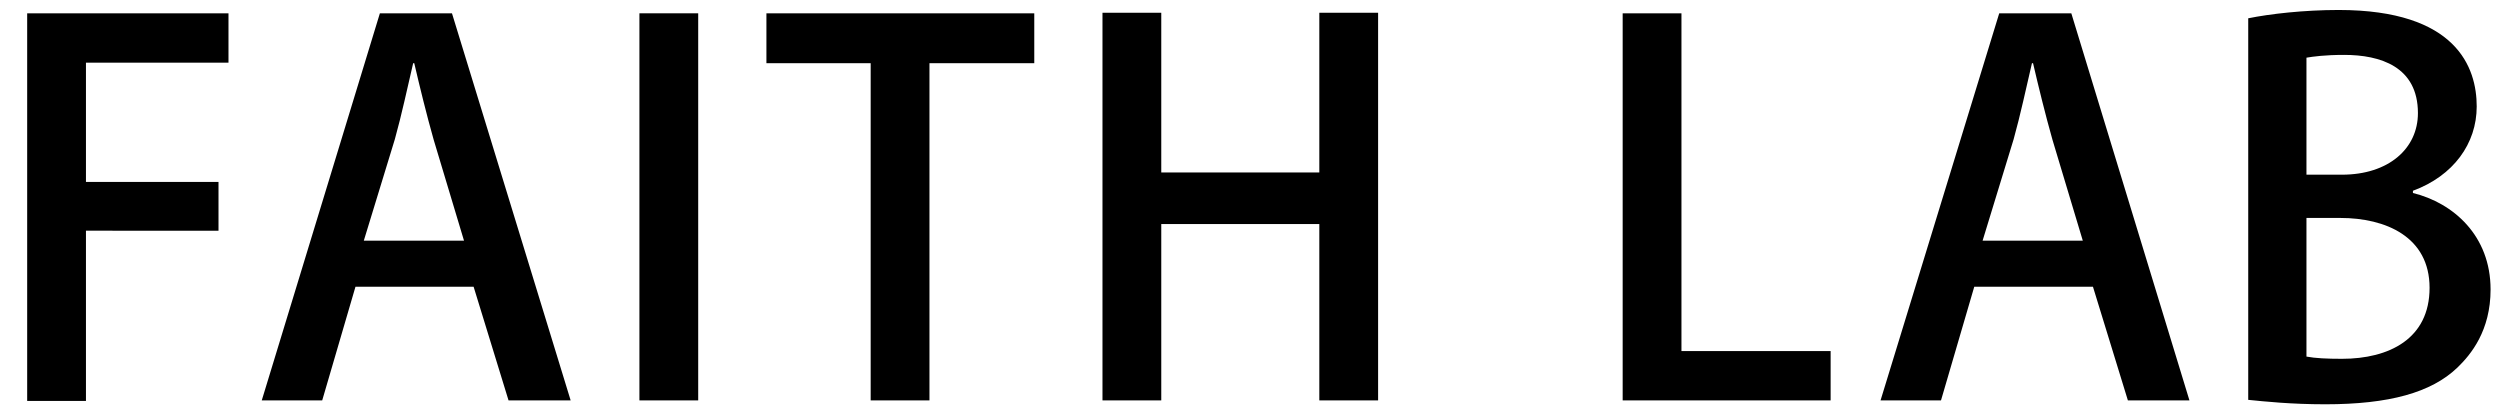
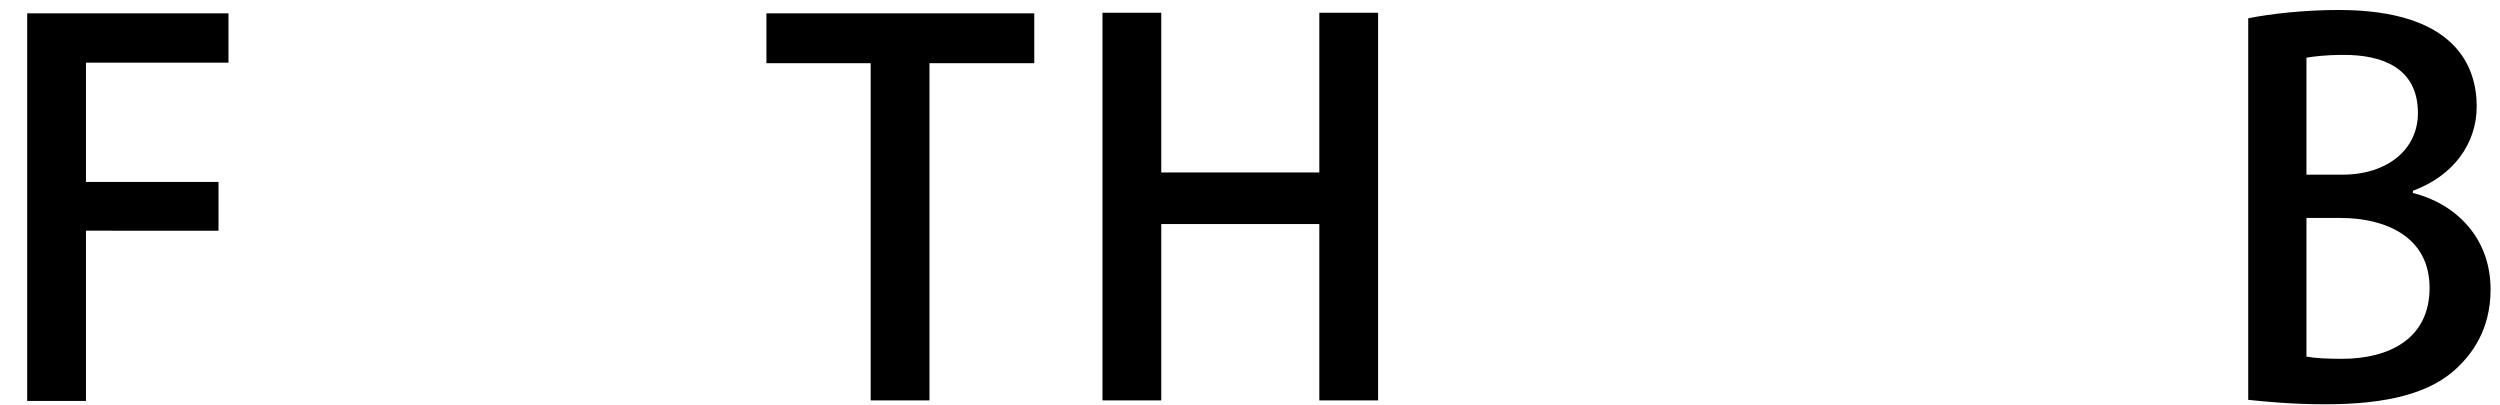
<svg xmlns="http://www.w3.org/2000/svg" version="1.1" id="レイヤー_1" x="0px" y="0px" viewBox="0 0 450.8 73" style="enable-background:new 0 0 450.8 73;" xml:space="preserve">
  <g>
    <path d="M4.9,72.2V2.4h36.3v8.9H15.5v21.5h23.9v8.8H15.5v30.7H4.9z" />
-     <path d="M102.9,72.2H91.7l-6.3-20.5H64.1l-6,20.5H47.2L68.5,2.4h13L102.9,72.2z M83.7,43.5l-5.5-18.3c-1.3-4.6-2.5-9.5-3.5-13.8   h-0.2c-1,4.3-2.1,9.4-3.3,13.7l-5.6,18.3H83.7z" />
-     <path d="M115.3,2.4h10.6v69.8h-10.6V2.4z" />
    <path d="M186.5,11.4h-18.9v60.8H157V11.4h-18.8v-9h48.3V11.4z" />
    <path d="M248.5,72.2h-10.6V40.4h-28.5v31.8h-10.6V2.3h10.6v28.8h28.5V2.3h10.6V72.2z" />
-     <path d="M330.1,72.2h-37.5V2.4h10.6v60.9h26.9V72.2z" />
-     <path d="M394.8,72.2h-11.1l-6.3-20.5H356l-6,20.5h-10.9l21.4-69.8h13L394.8,72.2z M375.6,43.5l-5.5-18.3c-1.3-4.6-2.5-9.5-3.5-13.8   h-0.2c-1,4.3-2.1,9.4-3.3,13.7l-5.6,18.3H375.6z" />
    <path d="M435.1,34.8c7.3,1.8,14,7.7,14,17.4c0,7.4-3.5,11.7-6,14.1c-4.7,4.5-12.3,6.6-23.8,6.6c-6.2,0-10.9-0.5-13.9-0.8V3.3   c3.9-0.8,10.1-1.5,16.3-1.5c21.3,0,24.9,10.4,24.9,17.4c0,6.7-4.2,12.5-11.5,15.2V34.8z M422.3,31.5c8.4,0,13.7-4.7,13.7-11.1   c0-8.4-6.8-10.5-13.3-10.5c-3.5,0-5.6,0.3-6.8,0.5v21.1H422.3z M415.9,64.3c1.6,0.3,3.7,0.4,6.4,0.4c8.5,0,15.8-3.6,15.8-12.8   s-7.9-12.6-16.1-12.6h-6.1V64.3z" />
  </g>
</svg>